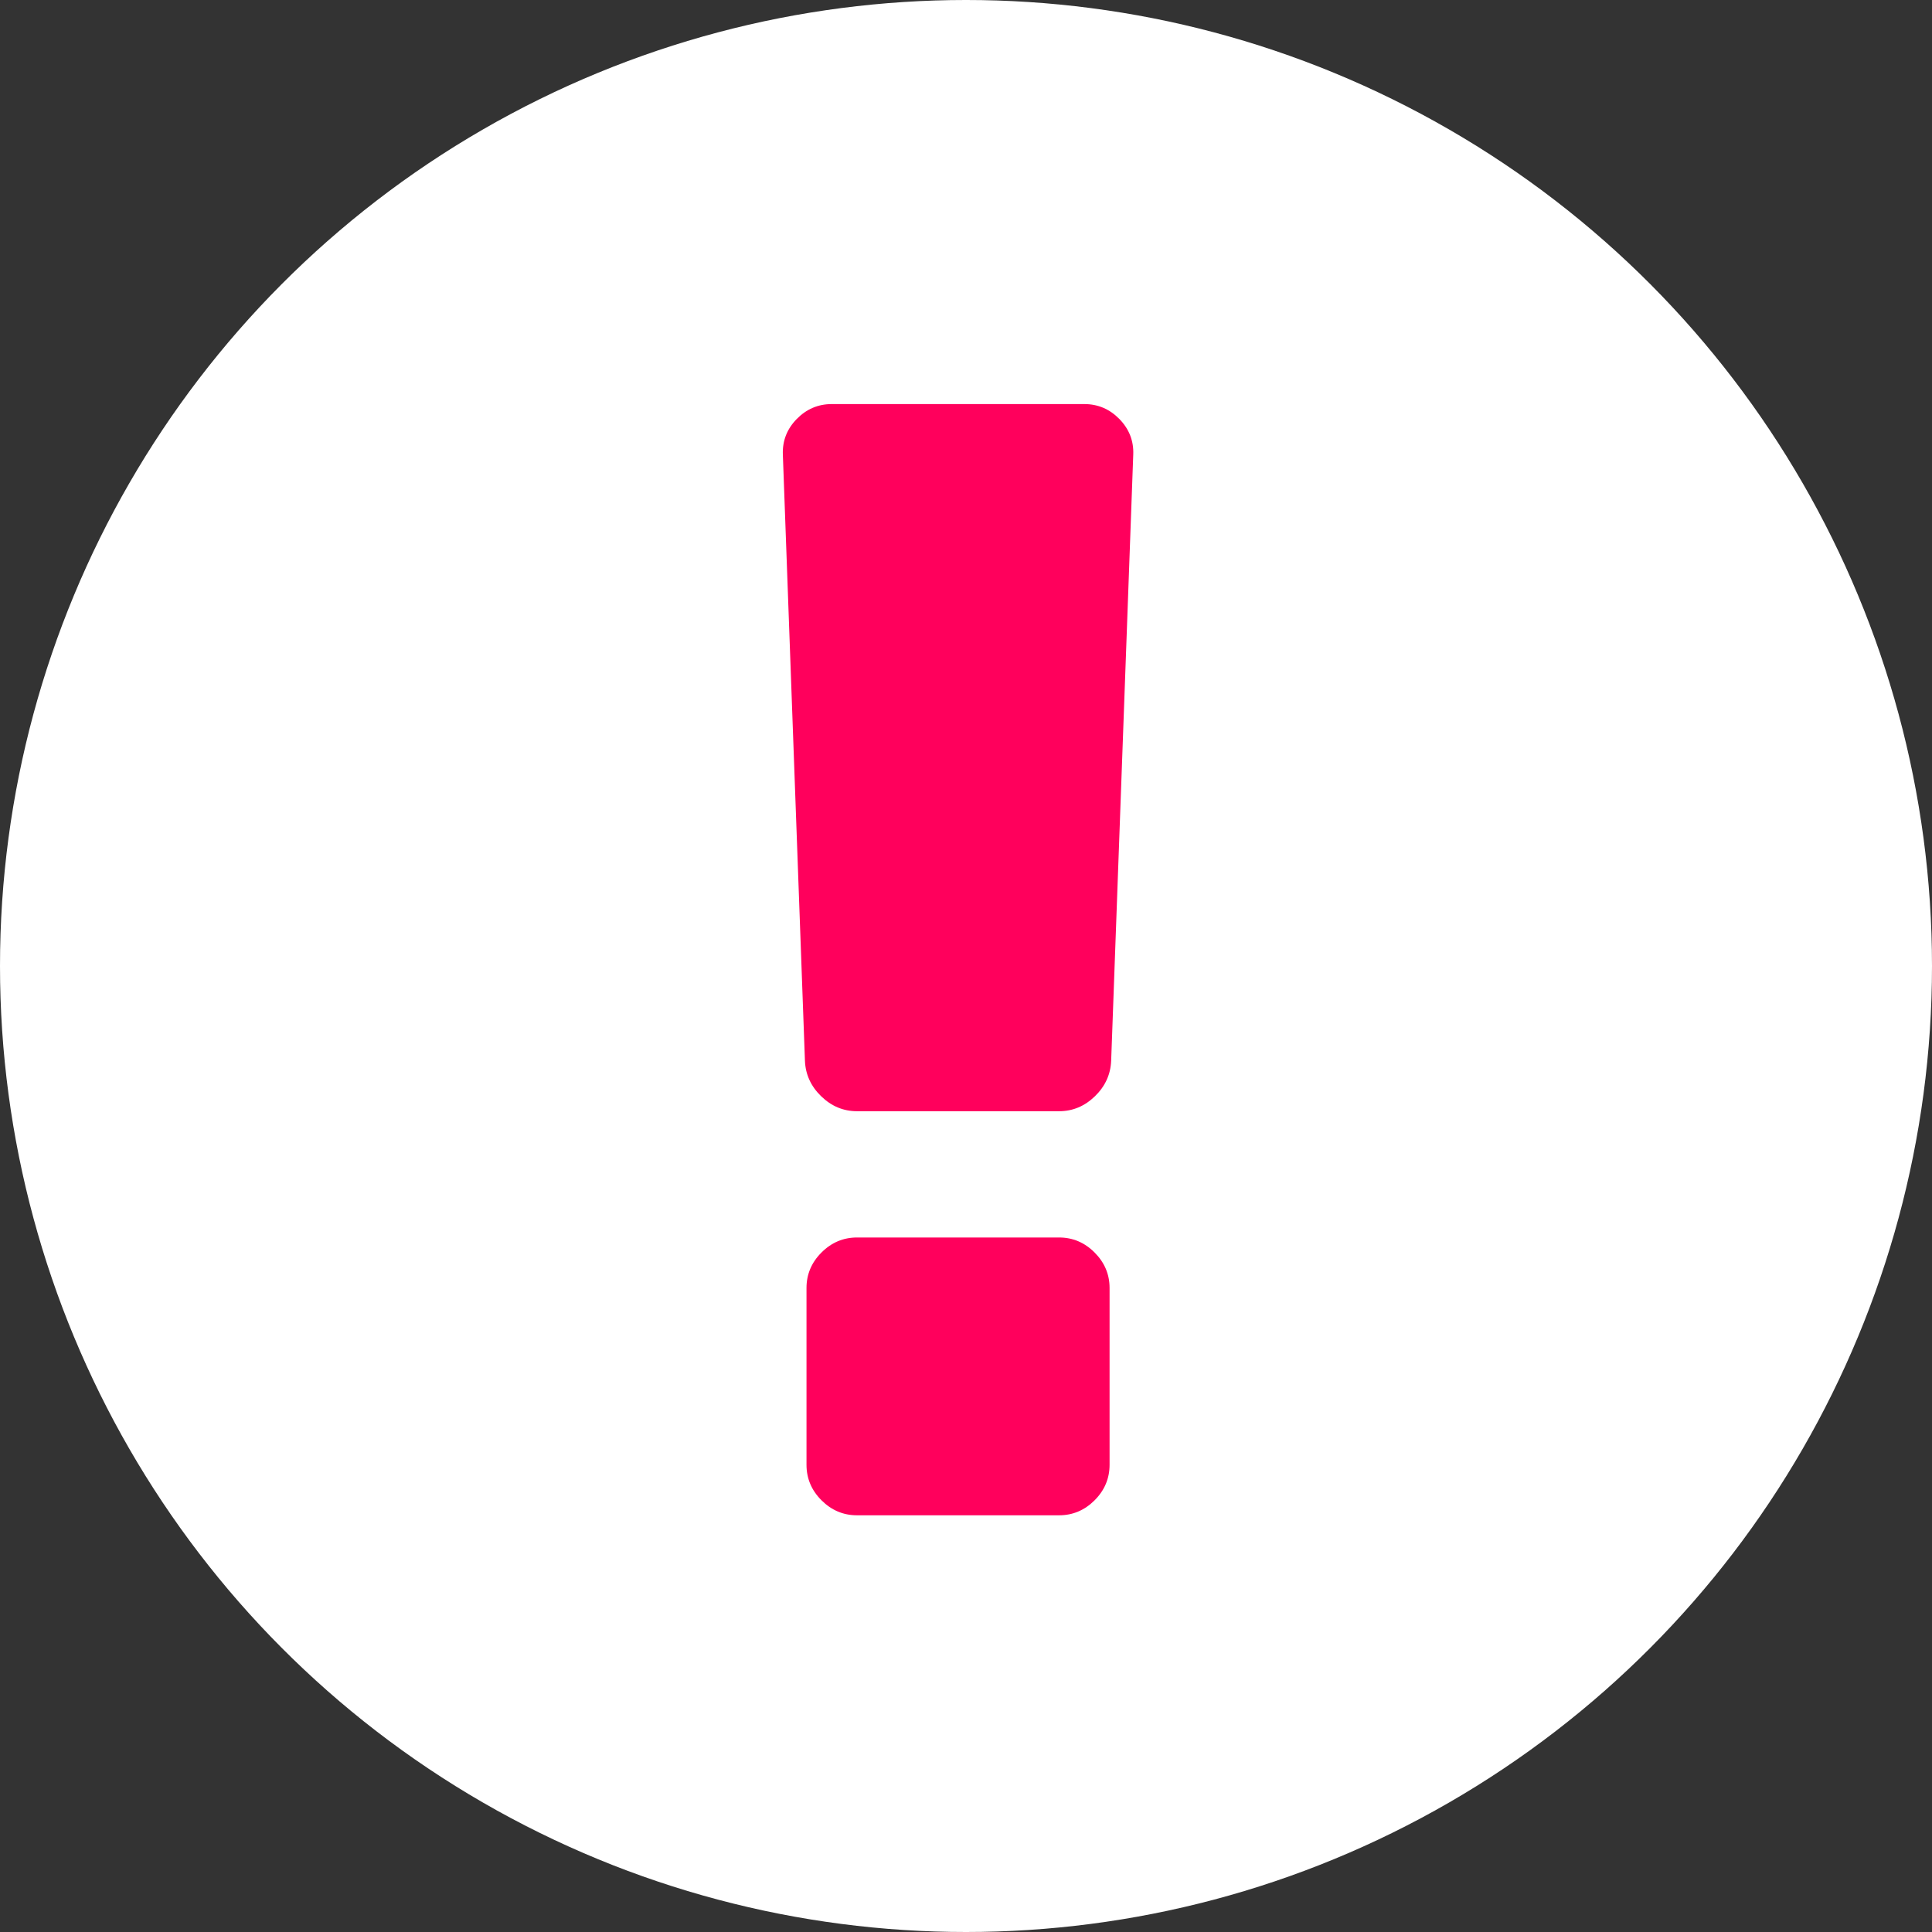
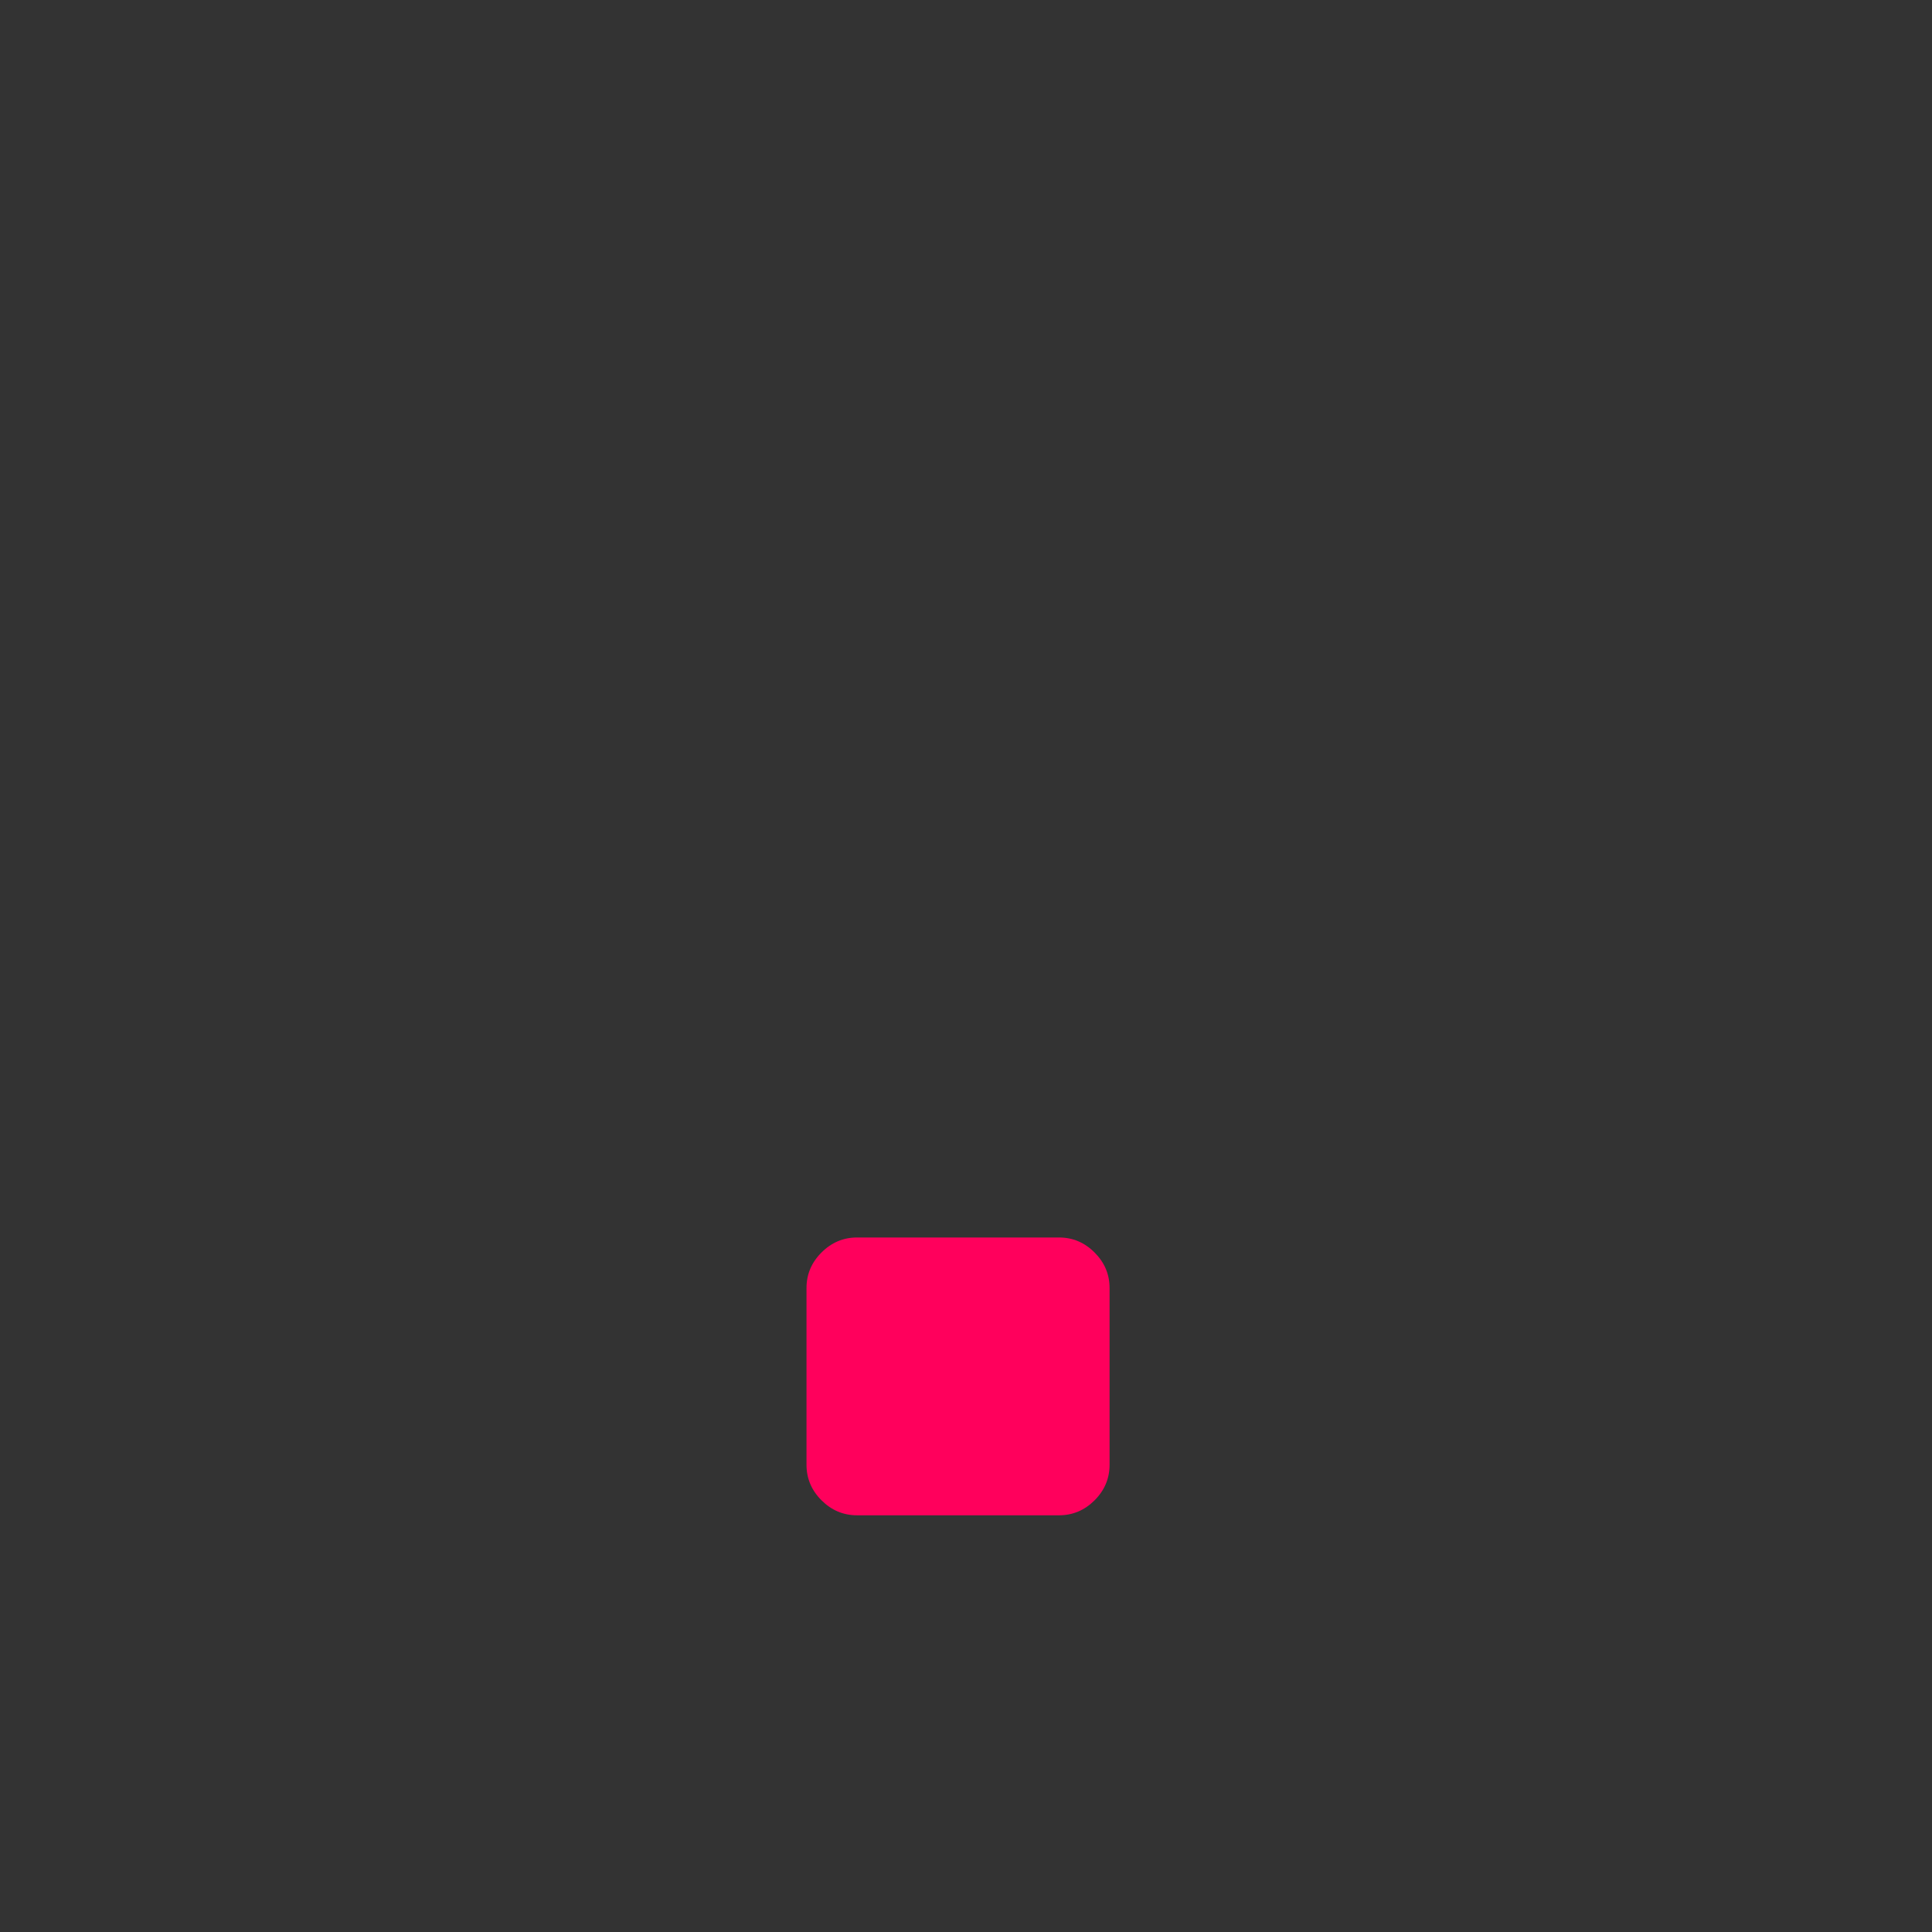
<svg xmlns="http://www.w3.org/2000/svg" width="153" height="153" viewBox="0 0 153 153" fill="none">
  <rect x="0" y="0" width="153" height="153" fill="#333333" stroke="none" />
-   <circle cx="76.5" cy="76.5" r="76.5" fill="white" />
  <path d="M83.87 98H67.87C66.786 98 65.849 98.396 65.057 99.188C64.265 99.979 63.869 100.916 63.869 102V116C63.869 117.083 64.265 118.021 65.057 118.813C65.849 119.604 66.786 120 67.87 120H83.871C84.953 120 85.891 119.604 86.684 118.813C87.474 118.021 87.87 117.083 87.87 116V102C87.87 100.916 87.473 99.98 86.682 99.188C85.891 98.396 84.953 98 83.87 98Z" fill="#FF005C" />
-   <path d="M88.651 33.187C87.88 32.397 86.953 32 85.869 32H65.87C64.787 32 63.861 32.397 63.089 33.187C62.319 33.979 61.954 34.917 61.996 36L63.745 83.999C63.787 85.082 64.213 86.021 65.026 86.811C65.839 87.604 66.787 88 67.87 88H83.871C84.953 88 85.901 87.604 86.715 86.811C87.527 86.021 87.953 85.082 87.996 83.999L89.745 36C89.788 34.917 89.422 33.98 88.651 33.187Z" fill="#FF005C" />
</svg>